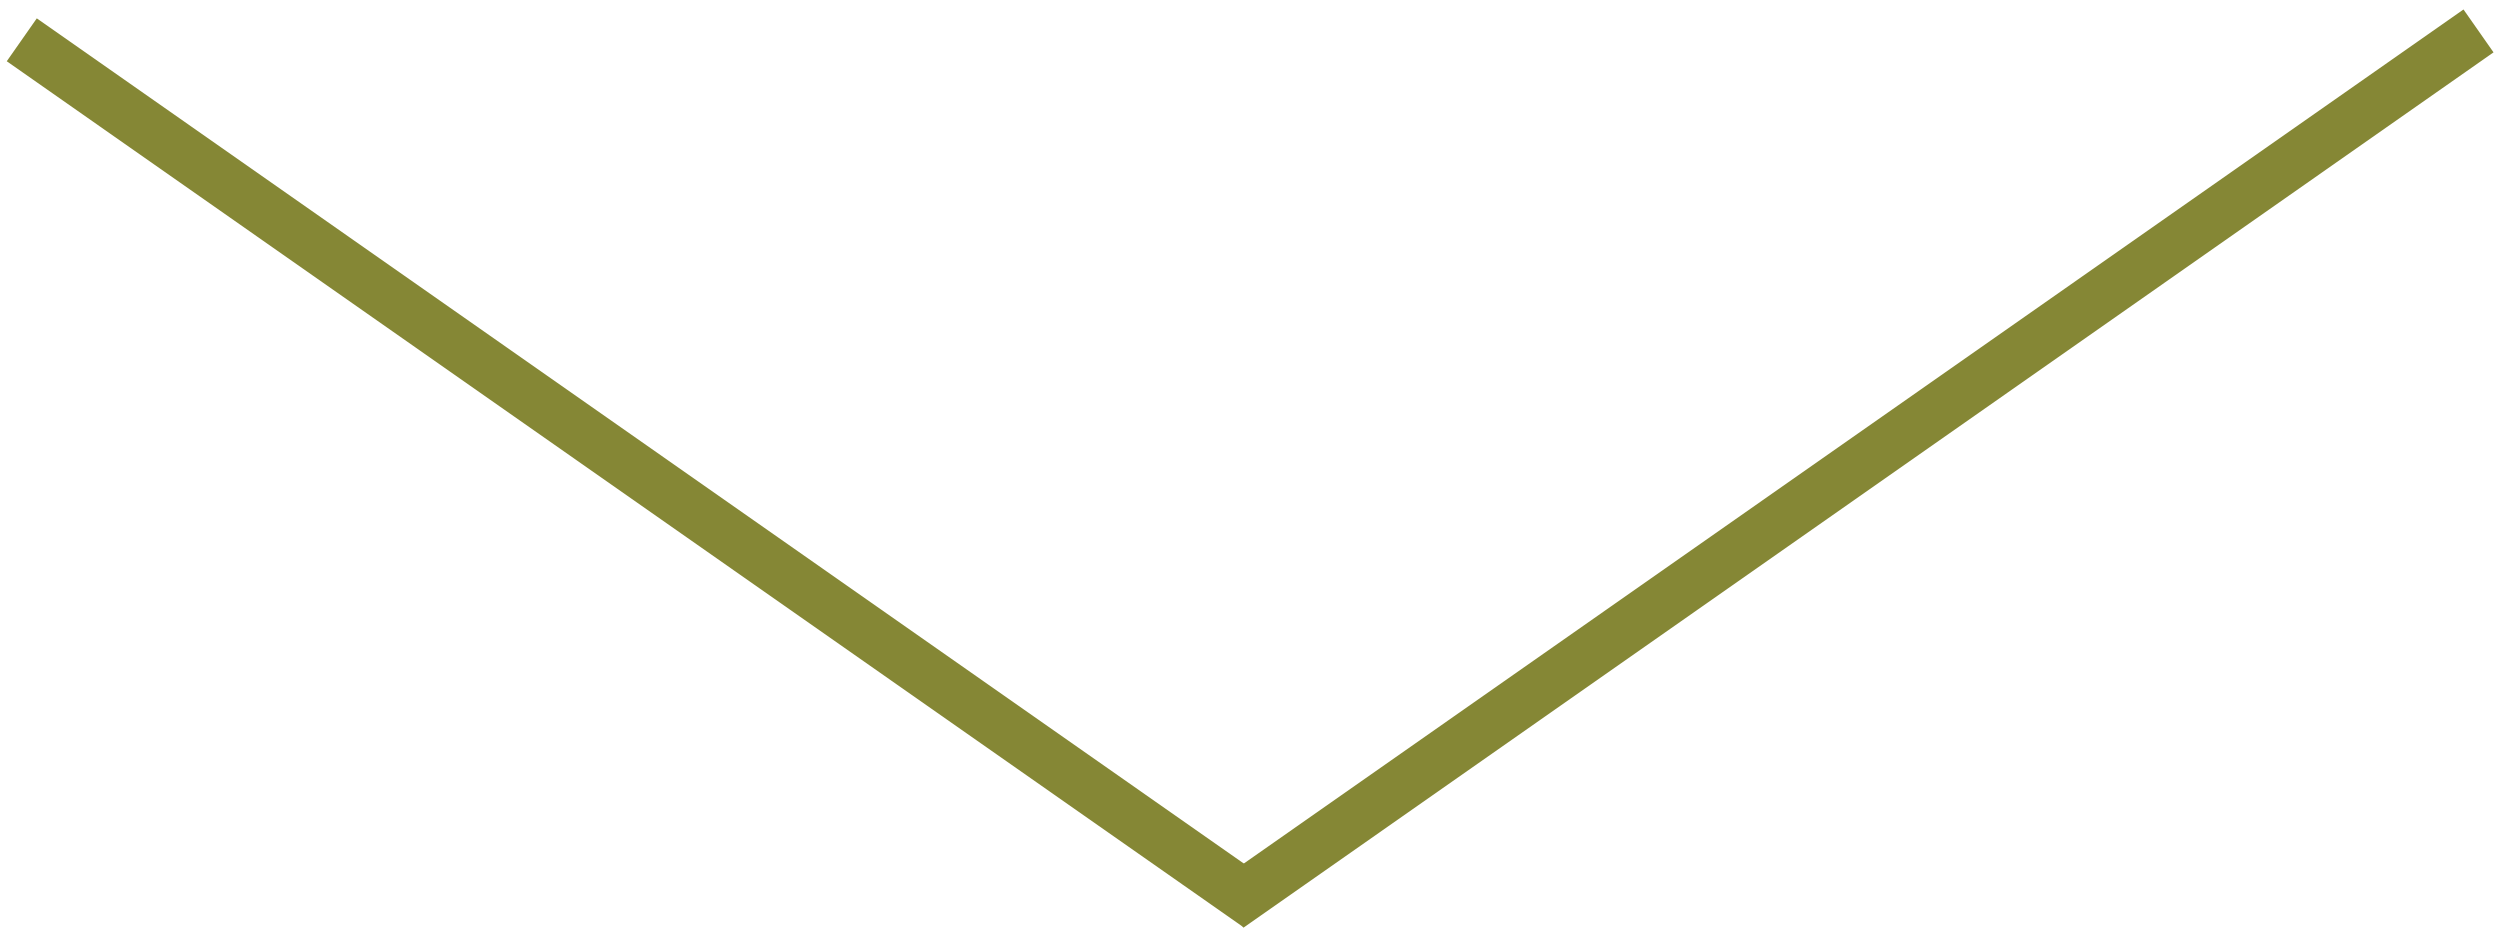
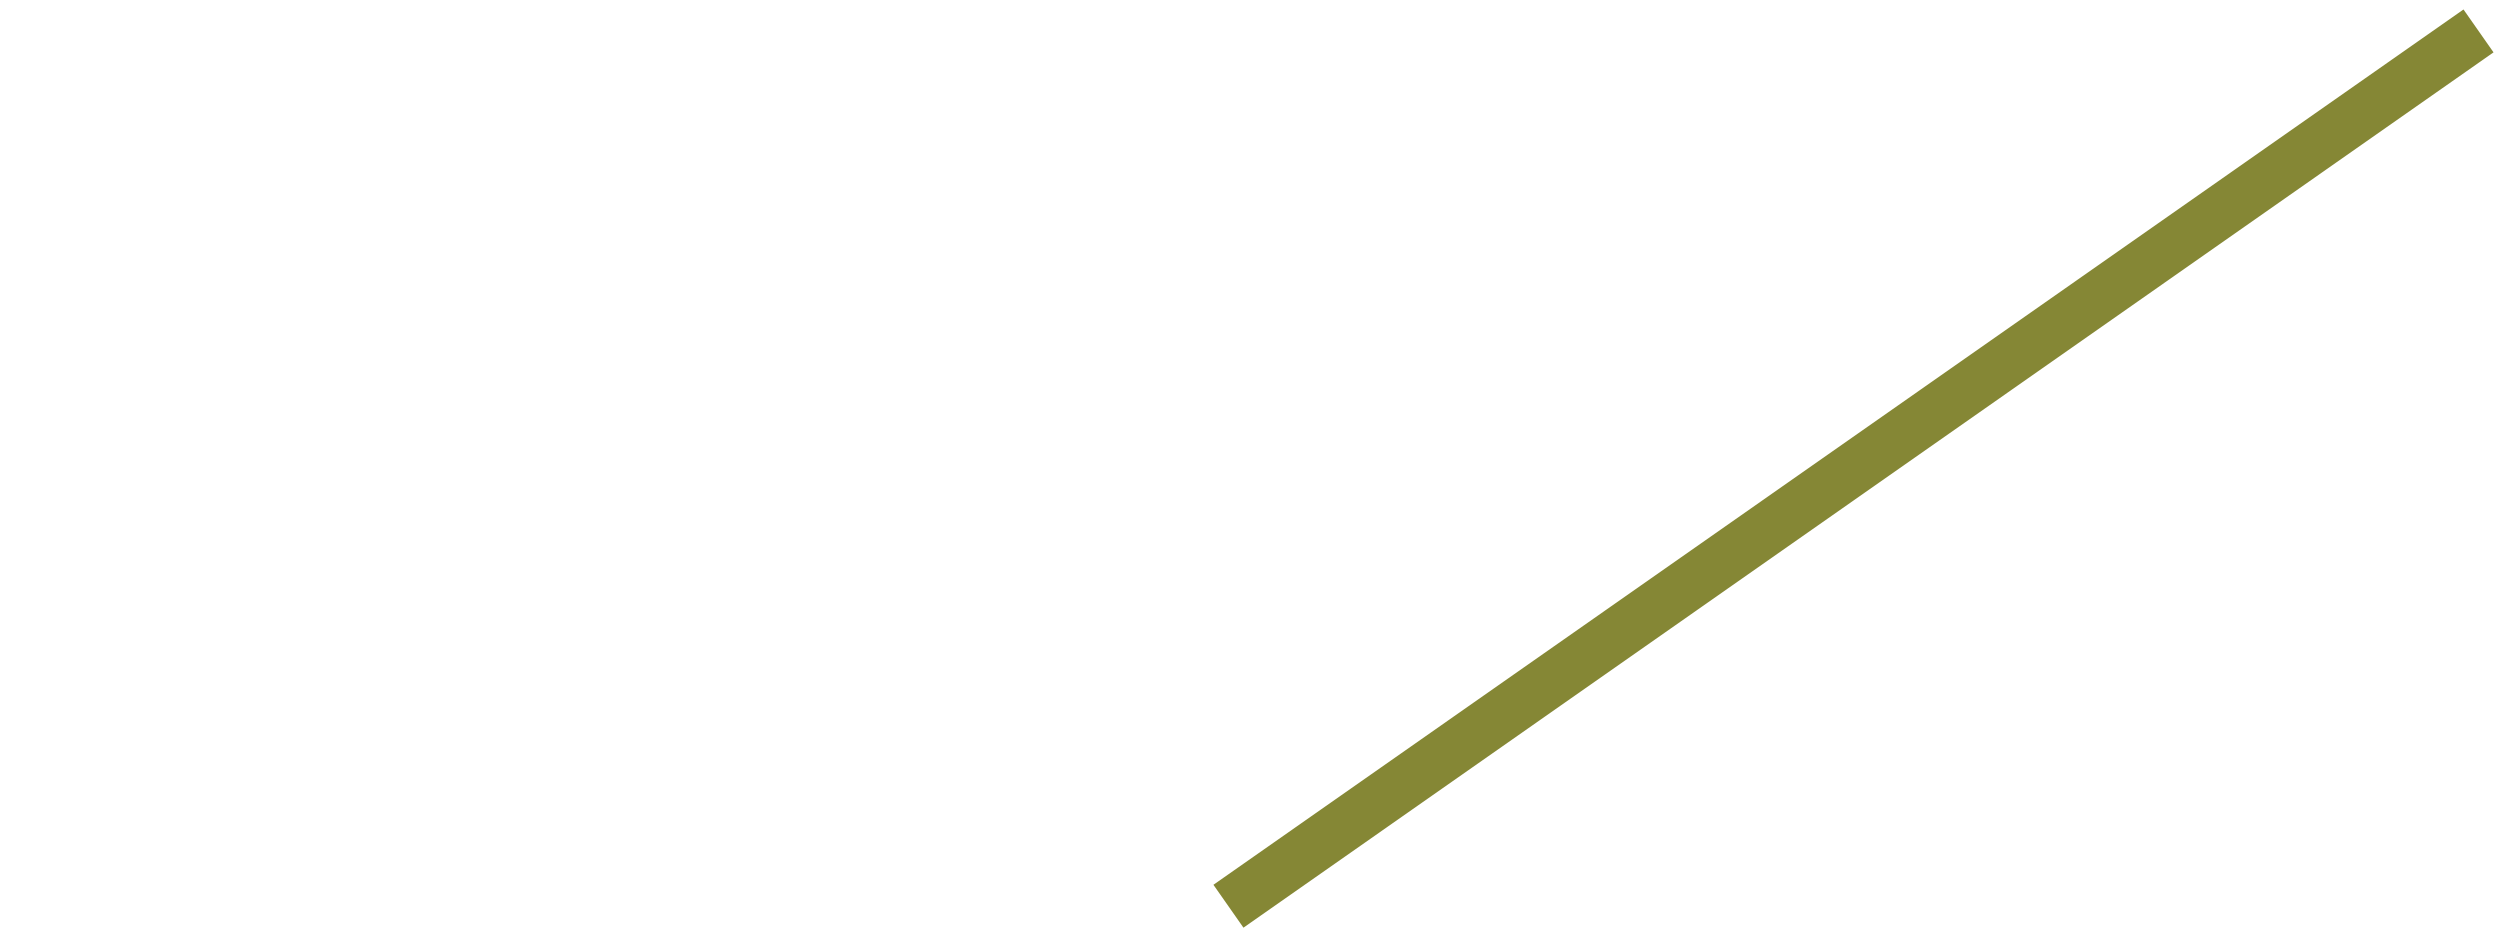
<svg xmlns="http://www.w3.org/2000/svg" width="191" height="71" viewBox="0 0 191 71" fill="none">
-   <line x1="1.664" y1="3.041" x2="96.15" y2="69.201" stroke="#858735" stroke-width="4" />
  <line x1="93.853" y1="69.236" x2="189.358" y2="2.362" stroke="#858735" stroke-width="4" />
</svg>